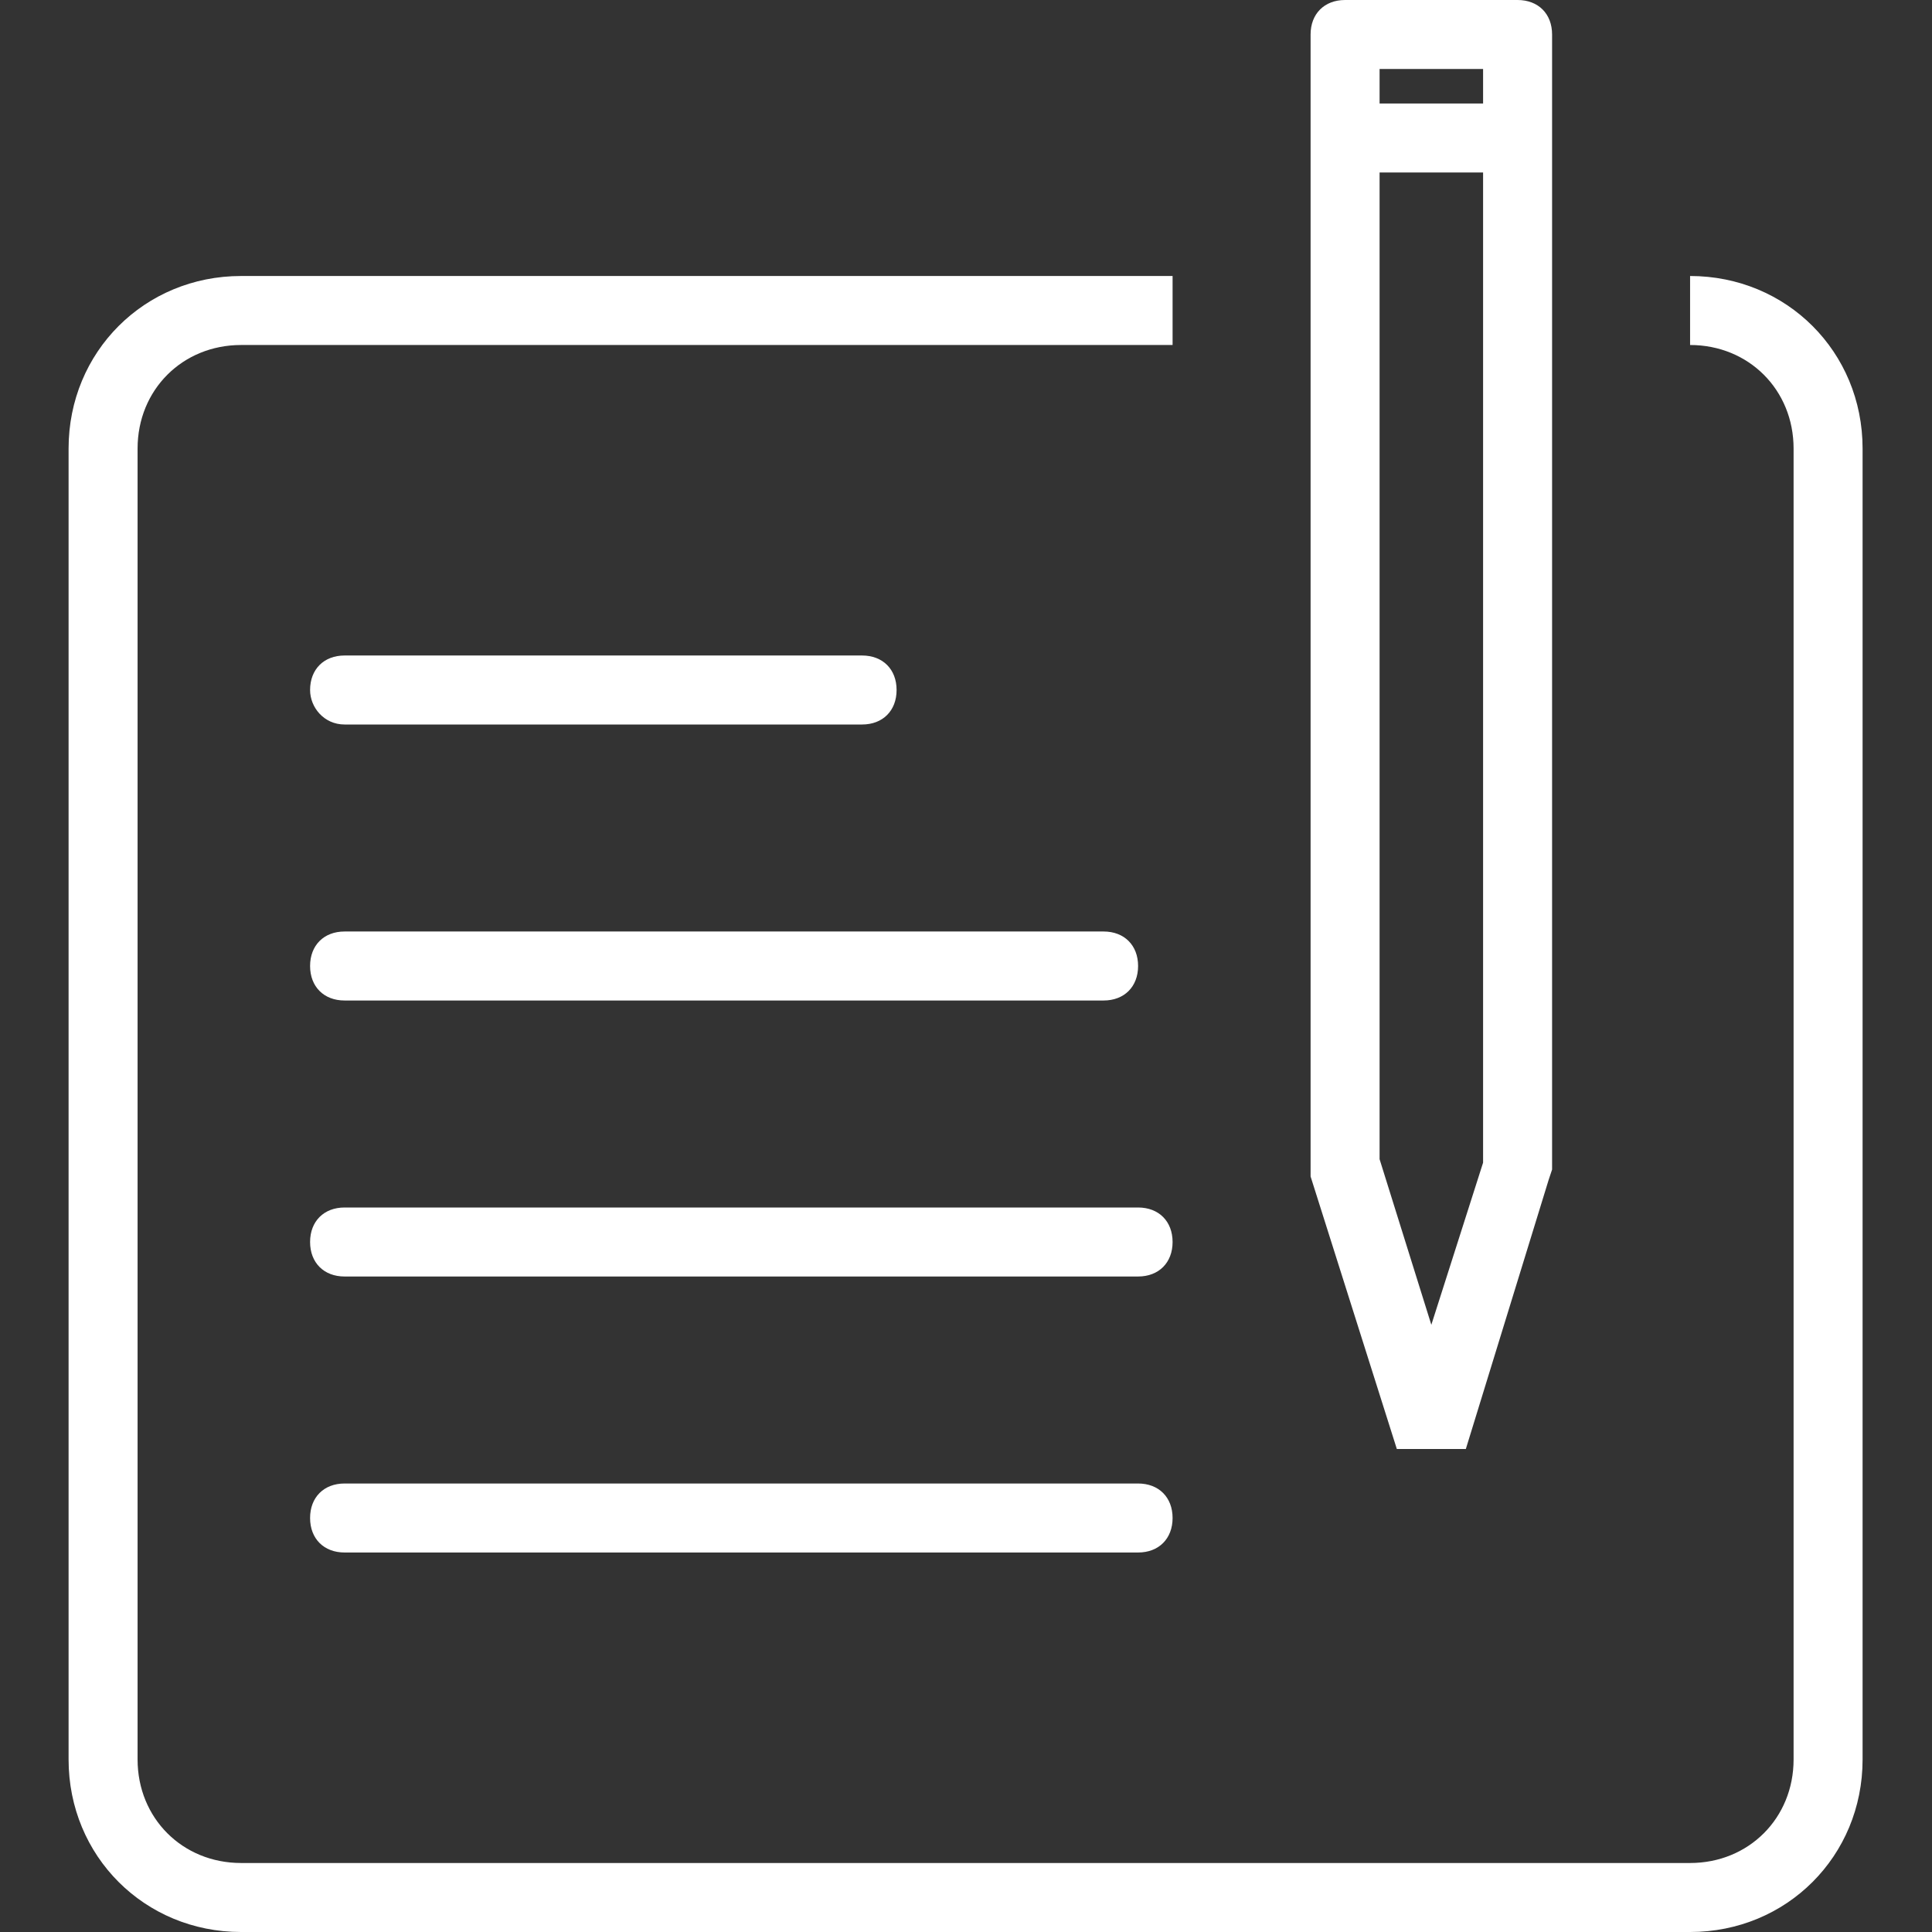
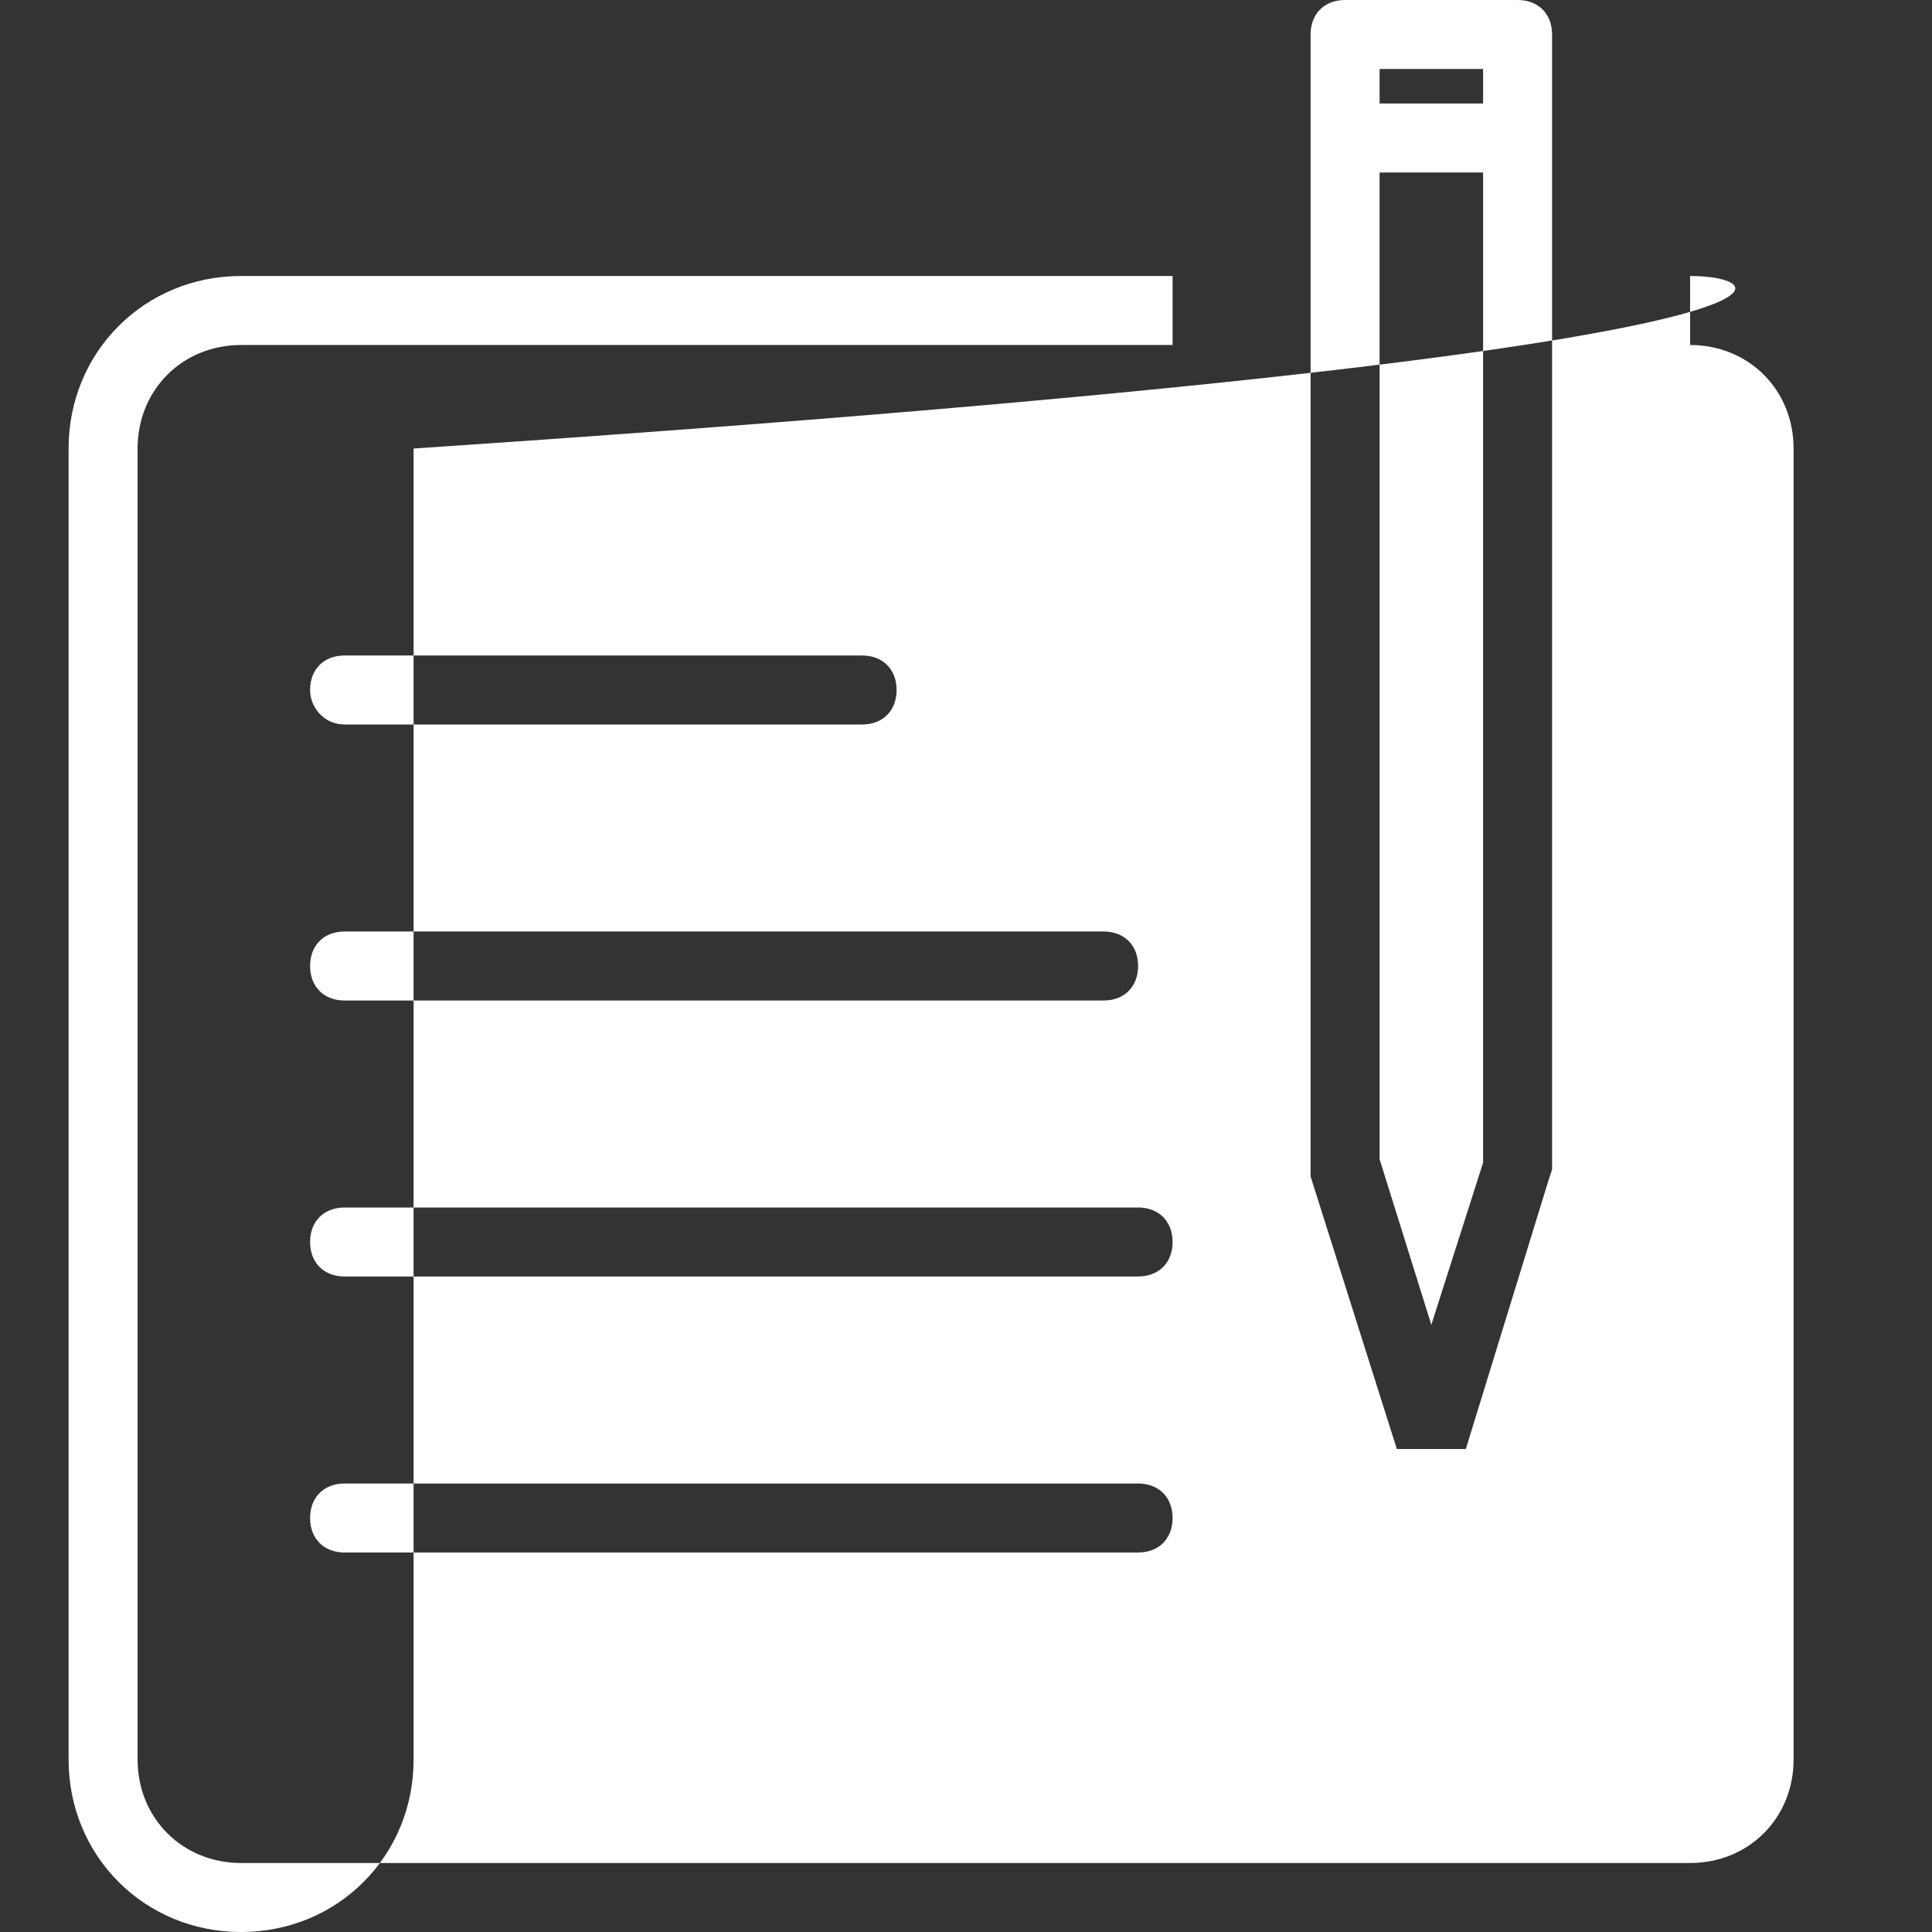
<svg xmlns="http://www.w3.org/2000/svg" version="1.2" overflow="visible" preserveAspectRatio="none" viewBox="-1.988 0 56 56" width="80.812" height="80.812">
  <rect x="-1.988" y="0" width="56" height="56" fill="#333333" stroke="none" />
  <g>
    <g>
      <g>
-         <path d="M36,34.1l2.5,7.9h2l2.4-7.8l0,0l0.1-0.3l0,0V1c0-0.6-0.4-1-1-1h-5c-0.6,0-1,0.4-1,1L36,34.1l0.3-0.1L36,34.1z M38,2h3v1    h-3V2z M38,5h3v28.7l-1.5,4.7L38,33.6V5z M47,8v2c1.7,0,3,1.3,3,3v38c0,1.7-1.3,3-3,3H5c-1.7,0-3-1.3-3-3V13c0-1.7,1.3-3,3-3h27V8    H5c-2.8,0-5,2.2-5,5v38c0,2.8,2.2,5,5,5h42c2.8,0,5-2.2,5-5V13C52,10.2,49.8,8,47,8z M8,21h15c0.6,0,1-0.4,1-1c0-0.6-0.4-1-1-1H8    c-0.6,0-1,0.4-1,1C7,20.5,7.4,21,8,21z M8,29h22c0.6,0,1-0.4,1-1c0-0.6-0.4-1-1-1H8c-0.6,0-1,0.4-1,1C7,28.6,7.4,29,8,29z M31,35    H8c-0.6,0-1,0.4-1,1c0,0.6,0.4,1,1,1h23c0.6,0,1-0.4,1-1C32,35.4,31.6,35,31,35z M31,43H8c-0.6,0-1,0.4-1,1c0,0.6,0.4,1,1,1h23    c0.6,0,1-0.4,1-1C32,43.4,31.6,43,31,43z" style="fill: rgb(255, 255, 255);" vector-effect="non-scaling-stroke" />
+         <path d="M36,34.1l2.5,7.9h2l2.4-7.8l0,0l0.1-0.3l0,0V1c0-0.6-0.4-1-1-1h-5c-0.6,0-1,0.4-1,1L36,34.1l0.3-0.1L36,34.1z M38,2h3v1    h-3V2z M38,5h3v28.7l-1.5,4.7L38,33.6V5z M47,8v2c1.7,0,3,1.3,3,3v38c0,1.7-1.3,3-3,3H5c-1.7,0-3-1.3-3-3V13c0-1.7,1.3-3,3-3h27V8    H5c-2.8,0-5,2.2-5,5v38c0,2.8,2.2,5,5,5c2.8,0,5-2.2,5-5V13C52,10.2,49.8,8,47,8z M8,21h15c0.6,0,1-0.4,1-1c0-0.6-0.4-1-1-1H8    c-0.6,0-1,0.4-1,1C7,20.5,7.4,21,8,21z M8,29h22c0.6,0,1-0.4,1-1c0-0.6-0.4-1-1-1H8c-0.6,0-1,0.4-1,1C7,28.6,7.4,29,8,29z M31,35    H8c-0.6,0-1,0.4-1,1c0,0.6,0.4,1,1,1h23c0.6,0,1-0.4,1-1C32,35.4,31.6,35,31,35z M31,43H8c-0.6,0-1,0.4-1,1c0,0.6,0.4,1,1,1h23    c0.6,0,1-0.4,1-1C32,43.4,31.6,43,31,43z" style="fill: rgb(255, 255, 255);" vector-effect="non-scaling-stroke" />
      </g>
    </g>
  </g>
</svg>